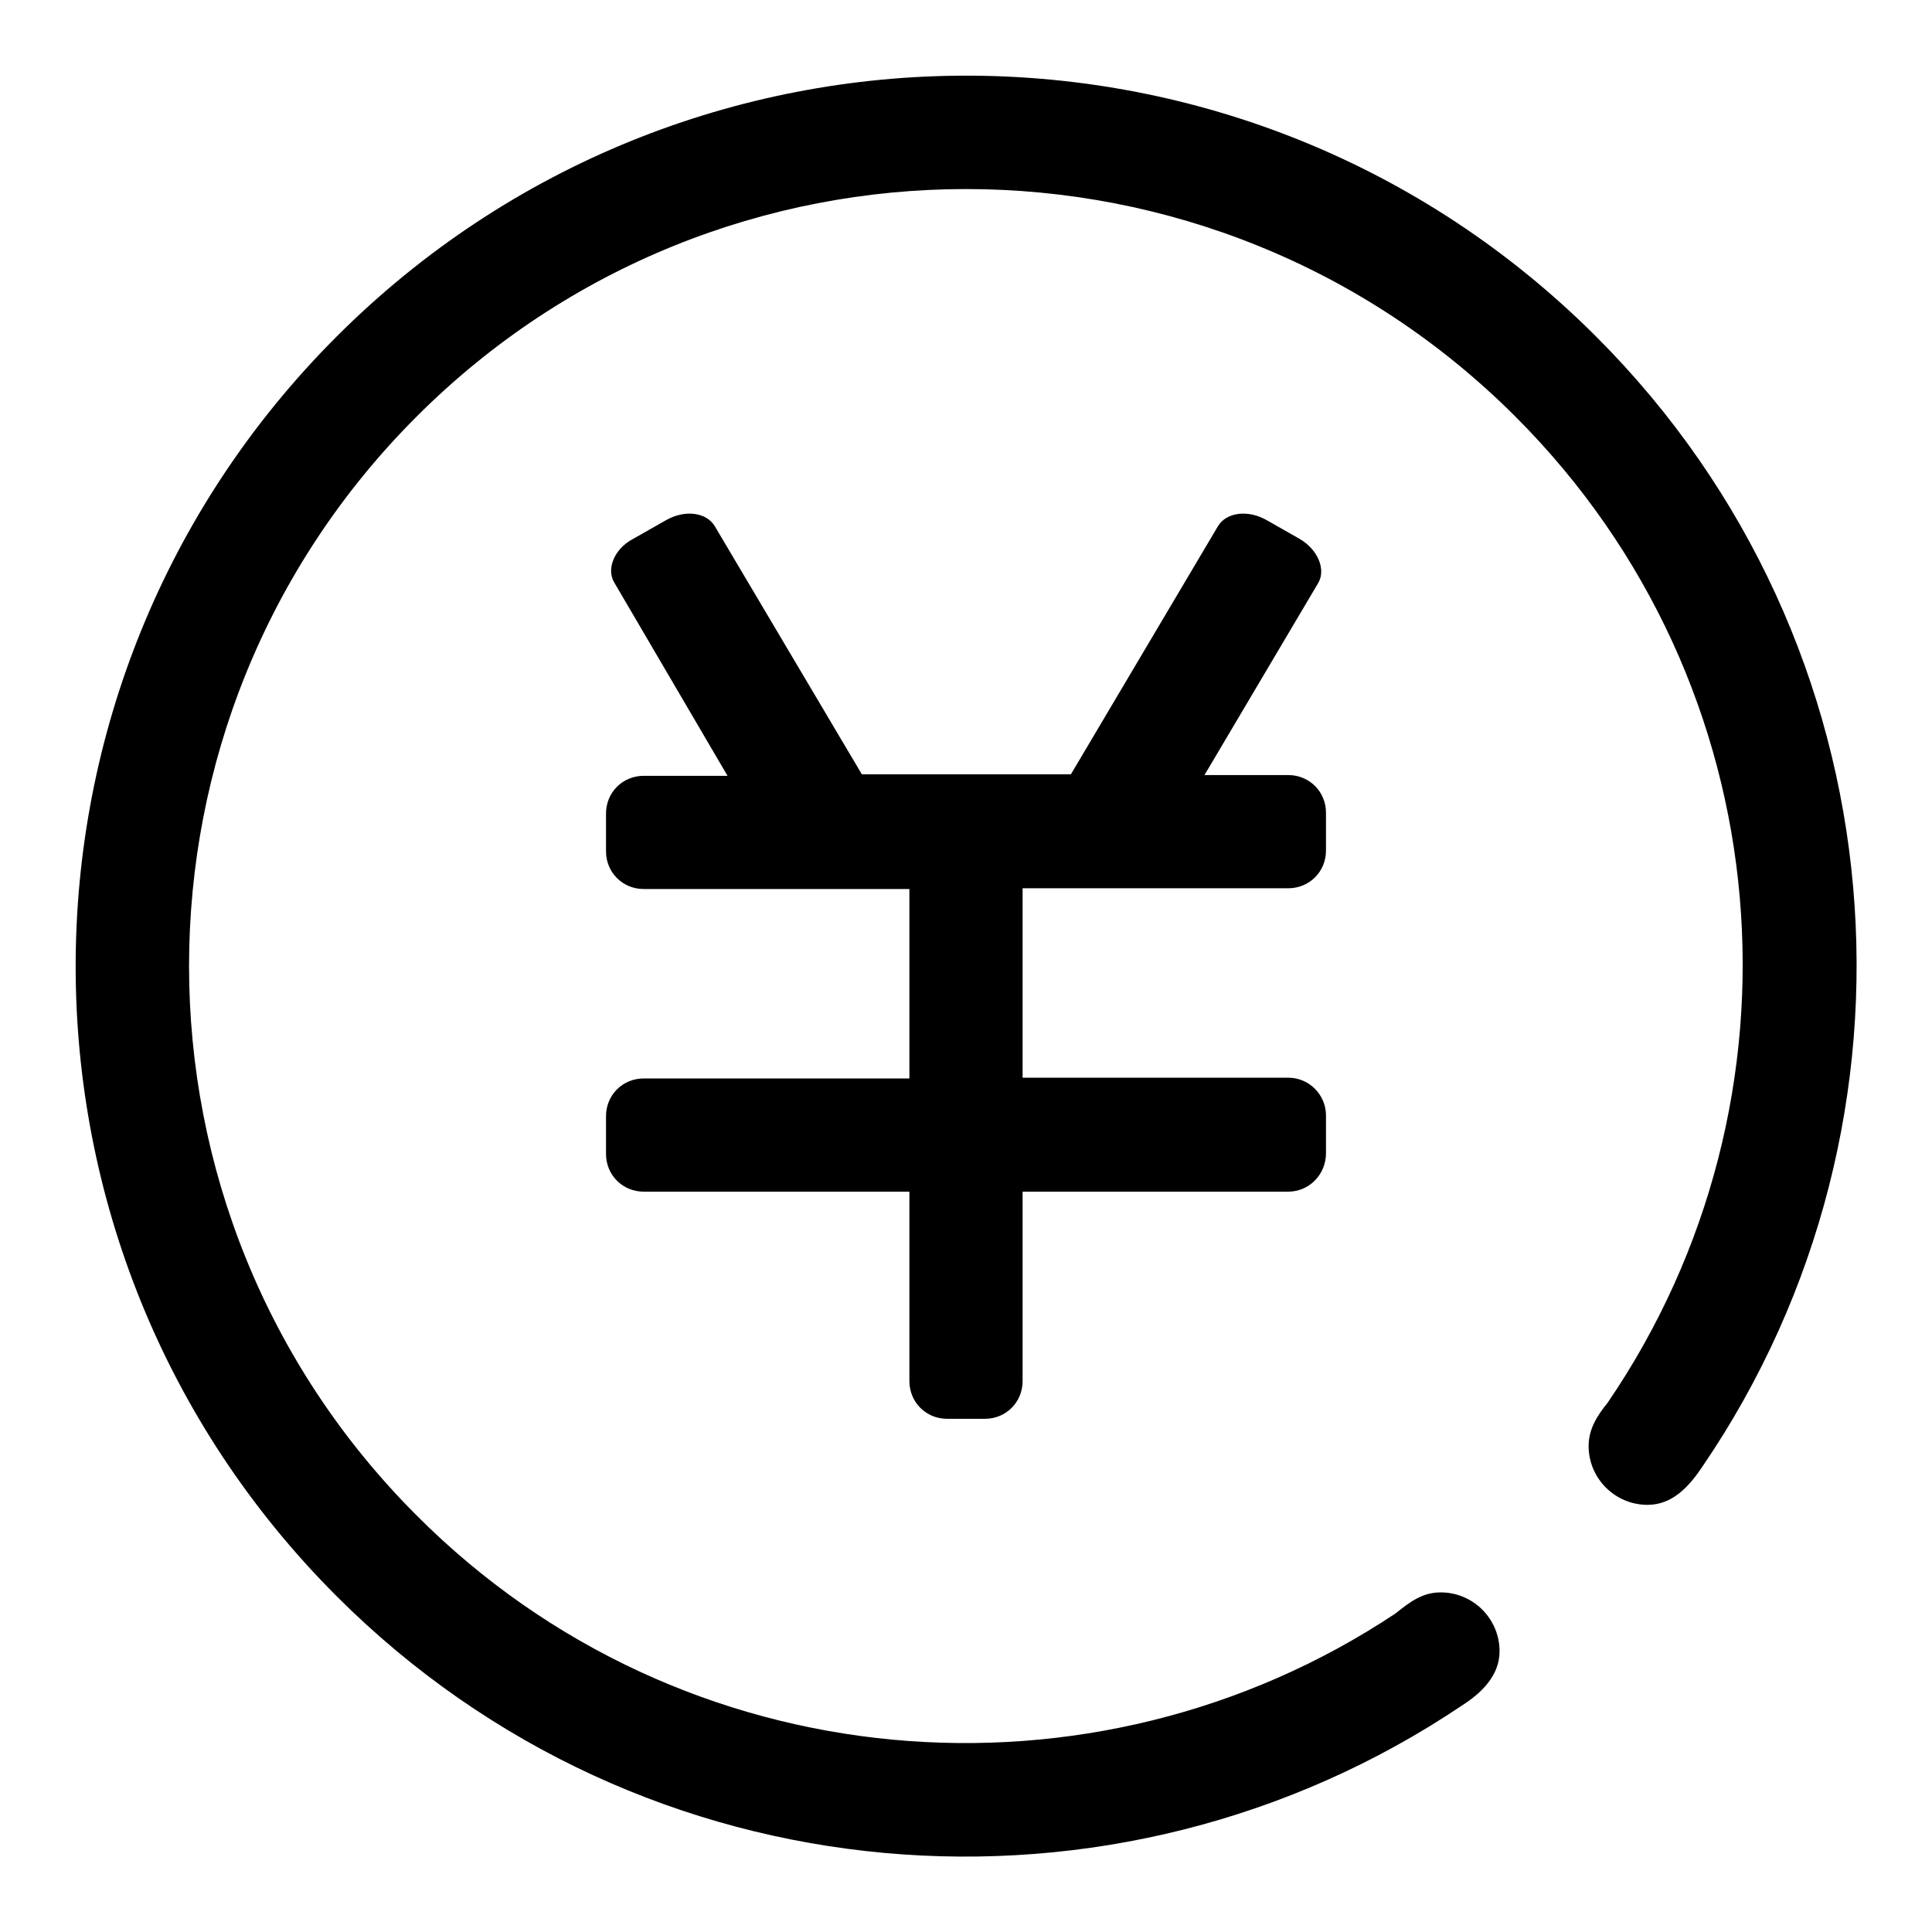
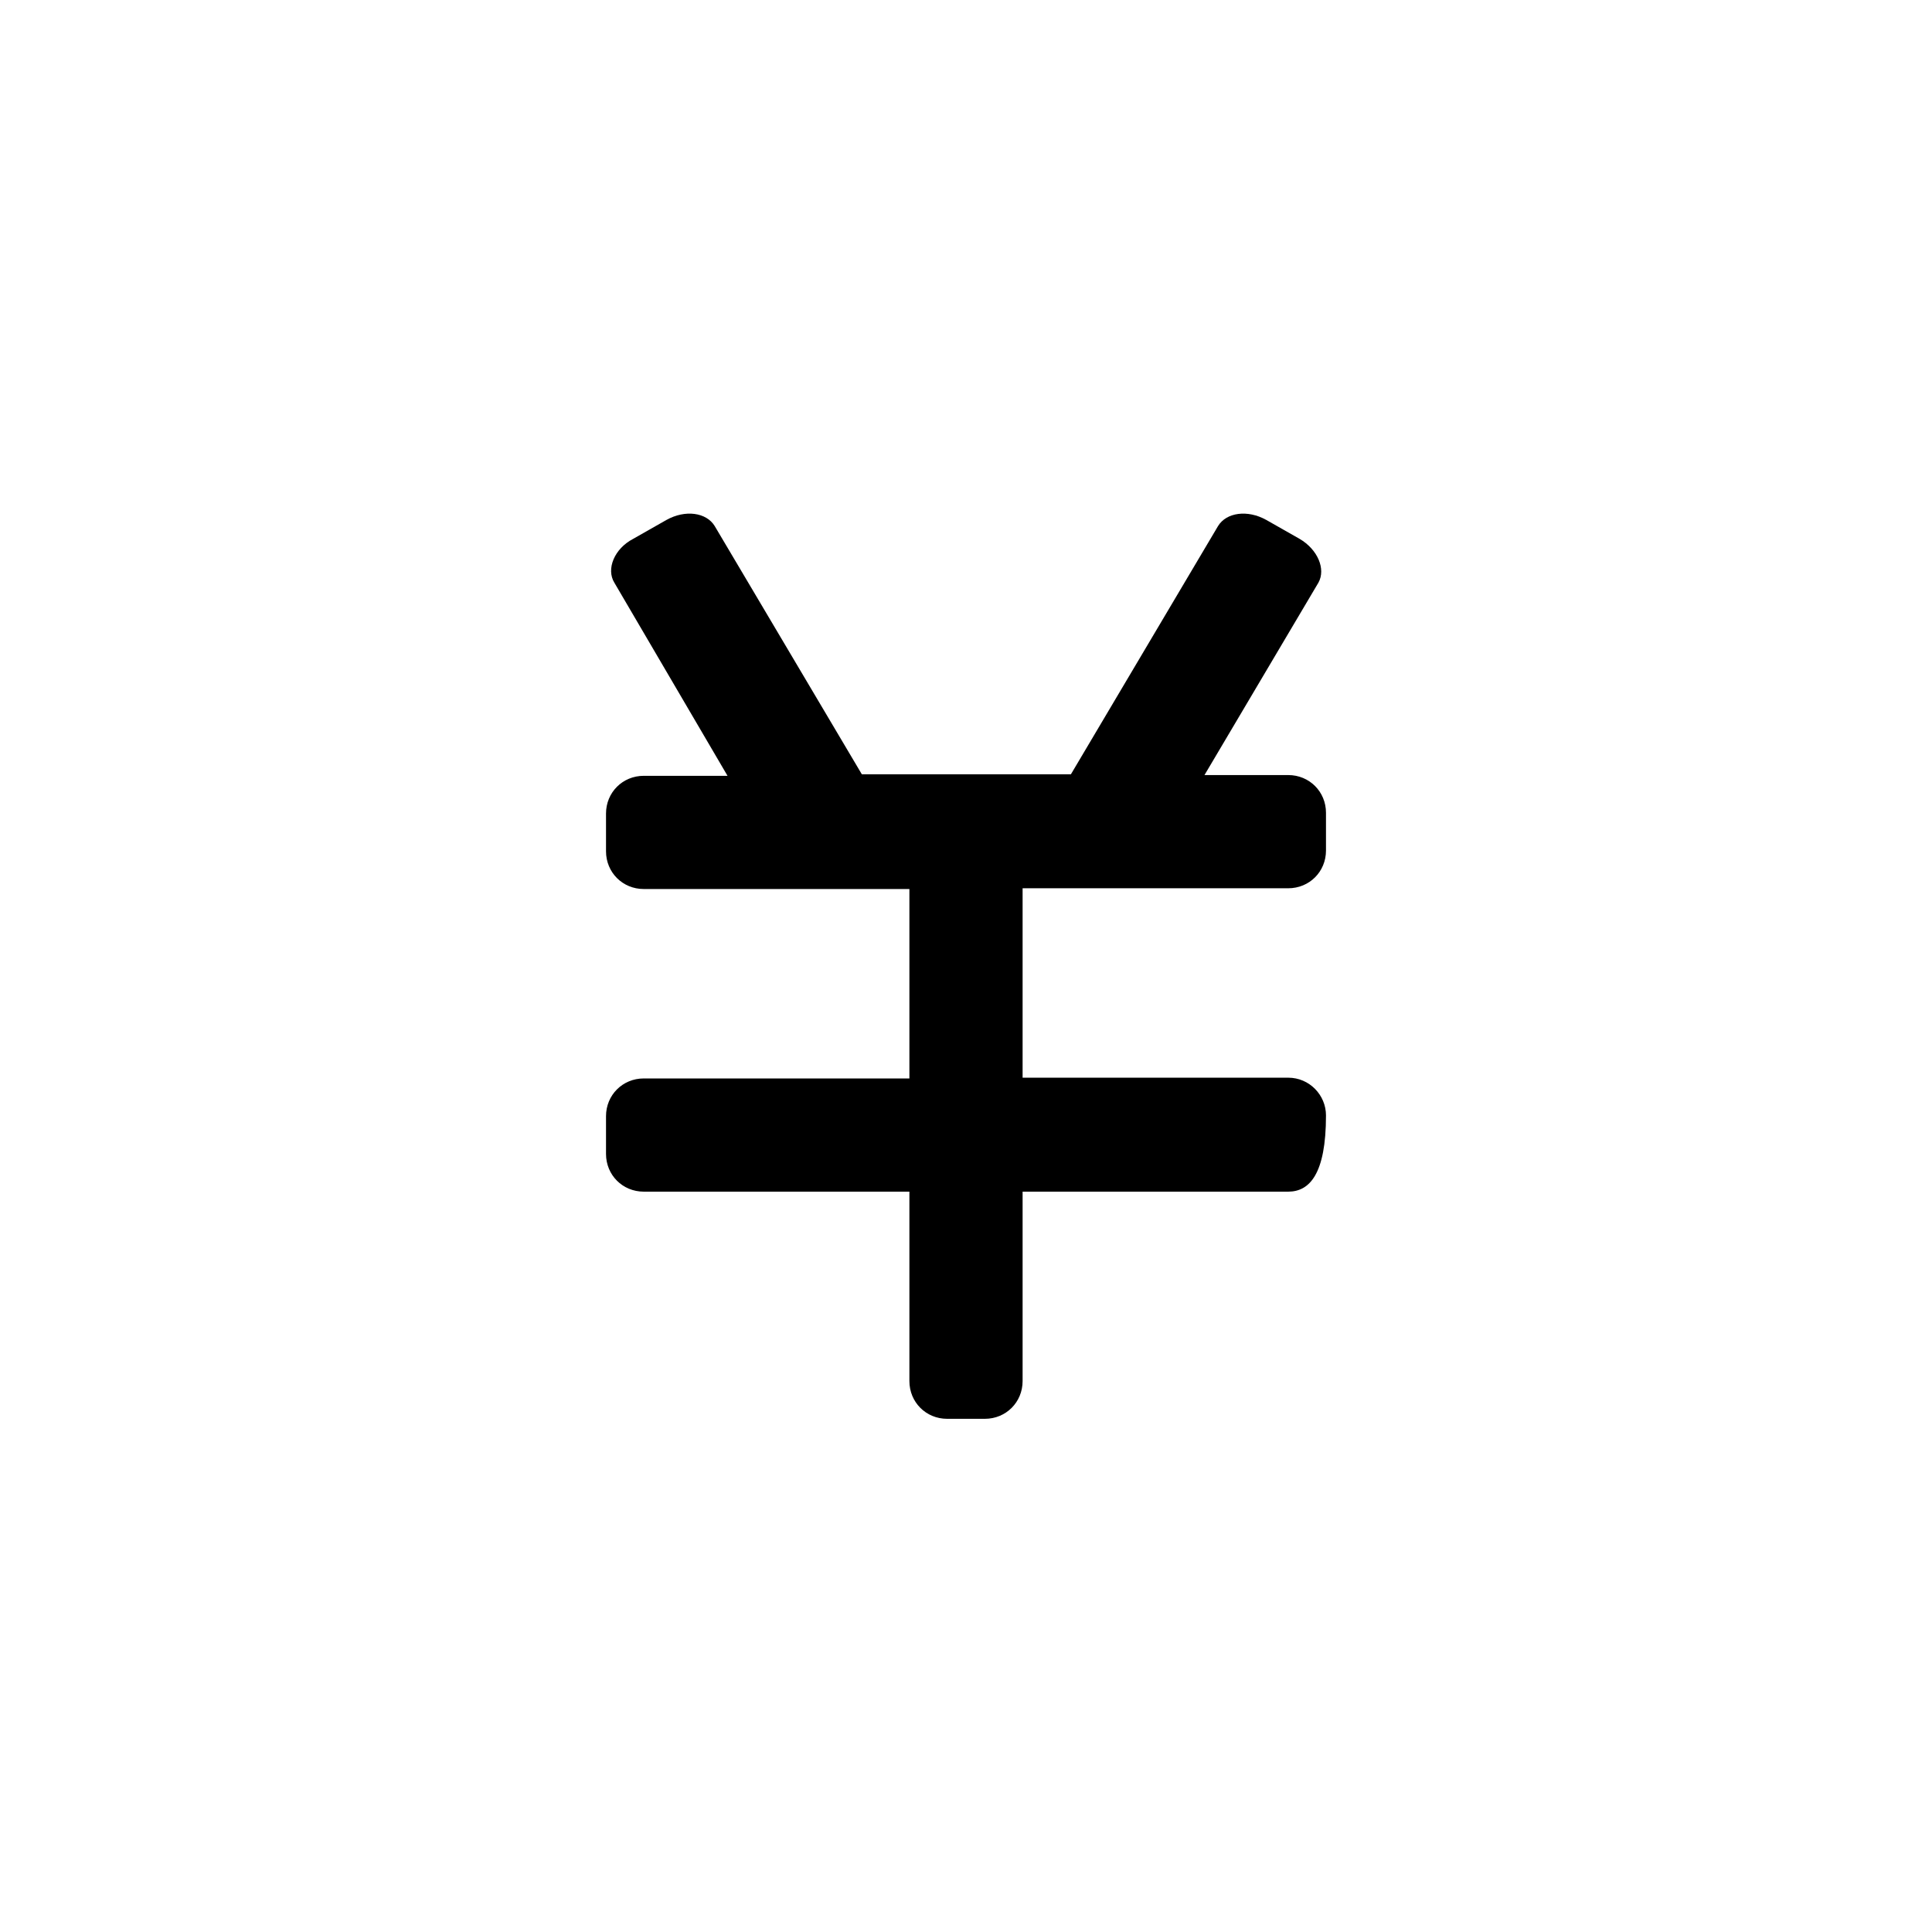
<svg xmlns="http://www.w3.org/2000/svg" version="1.1" x="0px" y="0px" viewBox="0 0 256 256" enable-background="new 0 0 256 256" xml:space="preserve">
  <g>
    <g>
-       <path fill="#000000" d="M170.7,157.9h-35.2V183c0,2.8-2.2,5-5,5h-5c-2.8,0-5-2.2-5-5v-25.1H85.3c-2.8,0-5-2.2-5-5v-5c0-2.8,2.2-5,5-5h35.2v-25.1H85.3c-2.8,0-5-2.2-5-5v-5c0-2.8,2.2-5,5-5h11.1L81.4,77.2c-1.1-1.8,0-4.5,2.5-5.8l4.4-2.5c2.5-1.4,5.3-1,6.4,0.8l19.5,32.9h27.7l19.5-32.9c1.1-1.8,3.9-2.2,6.4-0.8l4.4,2.5c2.4,1.4,3.5,4,2.5,5.8l-15.1,25.5h11.1c2.8,0,5,2.2,5,5v5c0,2.8-2.2,5-5,5h-35.2v25.1h35.2c2.8,0,5,2.3,5,5v5C175.7,155.6,173.5,157.9,170.7,157.9L170.7,157.9L170.7,157.9L170.7,157.9z" />
-       <path fill="#000000" d="M211.5,44.6C165.4-1.5,90.7-1.5,44.6,44.6c-46.1,46.1-46.1,120.8,0,166.9c40.6,40.6,103.3,45.3,149.1,14.5c2.5-1.6,5-3.9,5-7.2c0-4.3-3.5-7.8-7.8-7.8c-2.4,0-4,1.2-6,2.8c-40,26.6-94.5,22.3-129.7-13C15,160.6,15,95.4,55.2,55.2C95.4,15,160.6,15,200.8,55.2c35.6,35.6,39.6,90.6,12.2,130.7c-1.3,1.6-2.5,3.4-2.5,5.7c0,4.3,3.5,7.8,7.8,7.8c3.3,0,5.5-2.4,7.3-5.1C256.9,148.4,252.2,85.3,211.5,44.6z" />
+       <path fill="#000000" d="M170.7,157.9h-35.2V183c0,2.8-2.2,5-5,5h-5c-2.8,0-5-2.2-5-5v-25.1H85.3c-2.8,0-5-2.2-5-5v-5c0-2.8,2.2-5,5-5h35.2v-25.1H85.3c-2.8,0-5-2.2-5-5v-5c0-2.8,2.2-5,5-5h11.1L81.4,77.2c-1.1-1.8,0-4.5,2.5-5.8l4.4-2.5c2.5-1.4,5.3-1,6.4,0.8l19.5,32.9h27.7l19.5-32.9c1.1-1.8,3.9-2.2,6.4-0.8l4.4,2.5c2.4,1.4,3.5,4,2.5,5.8l-15.1,25.5h11.1c2.8,0,5,2.2,5,5v5c0,2.8-2.2,5-5,5h-35.2v25.1h35.2c2.8,0,5,2.3,5,5C175.7,155.6,173.5,157.9,170.7,157.9L170.7,157.9L170.7,157.9L170.7,157.9z" />
    </g>
  </g>
</svg>